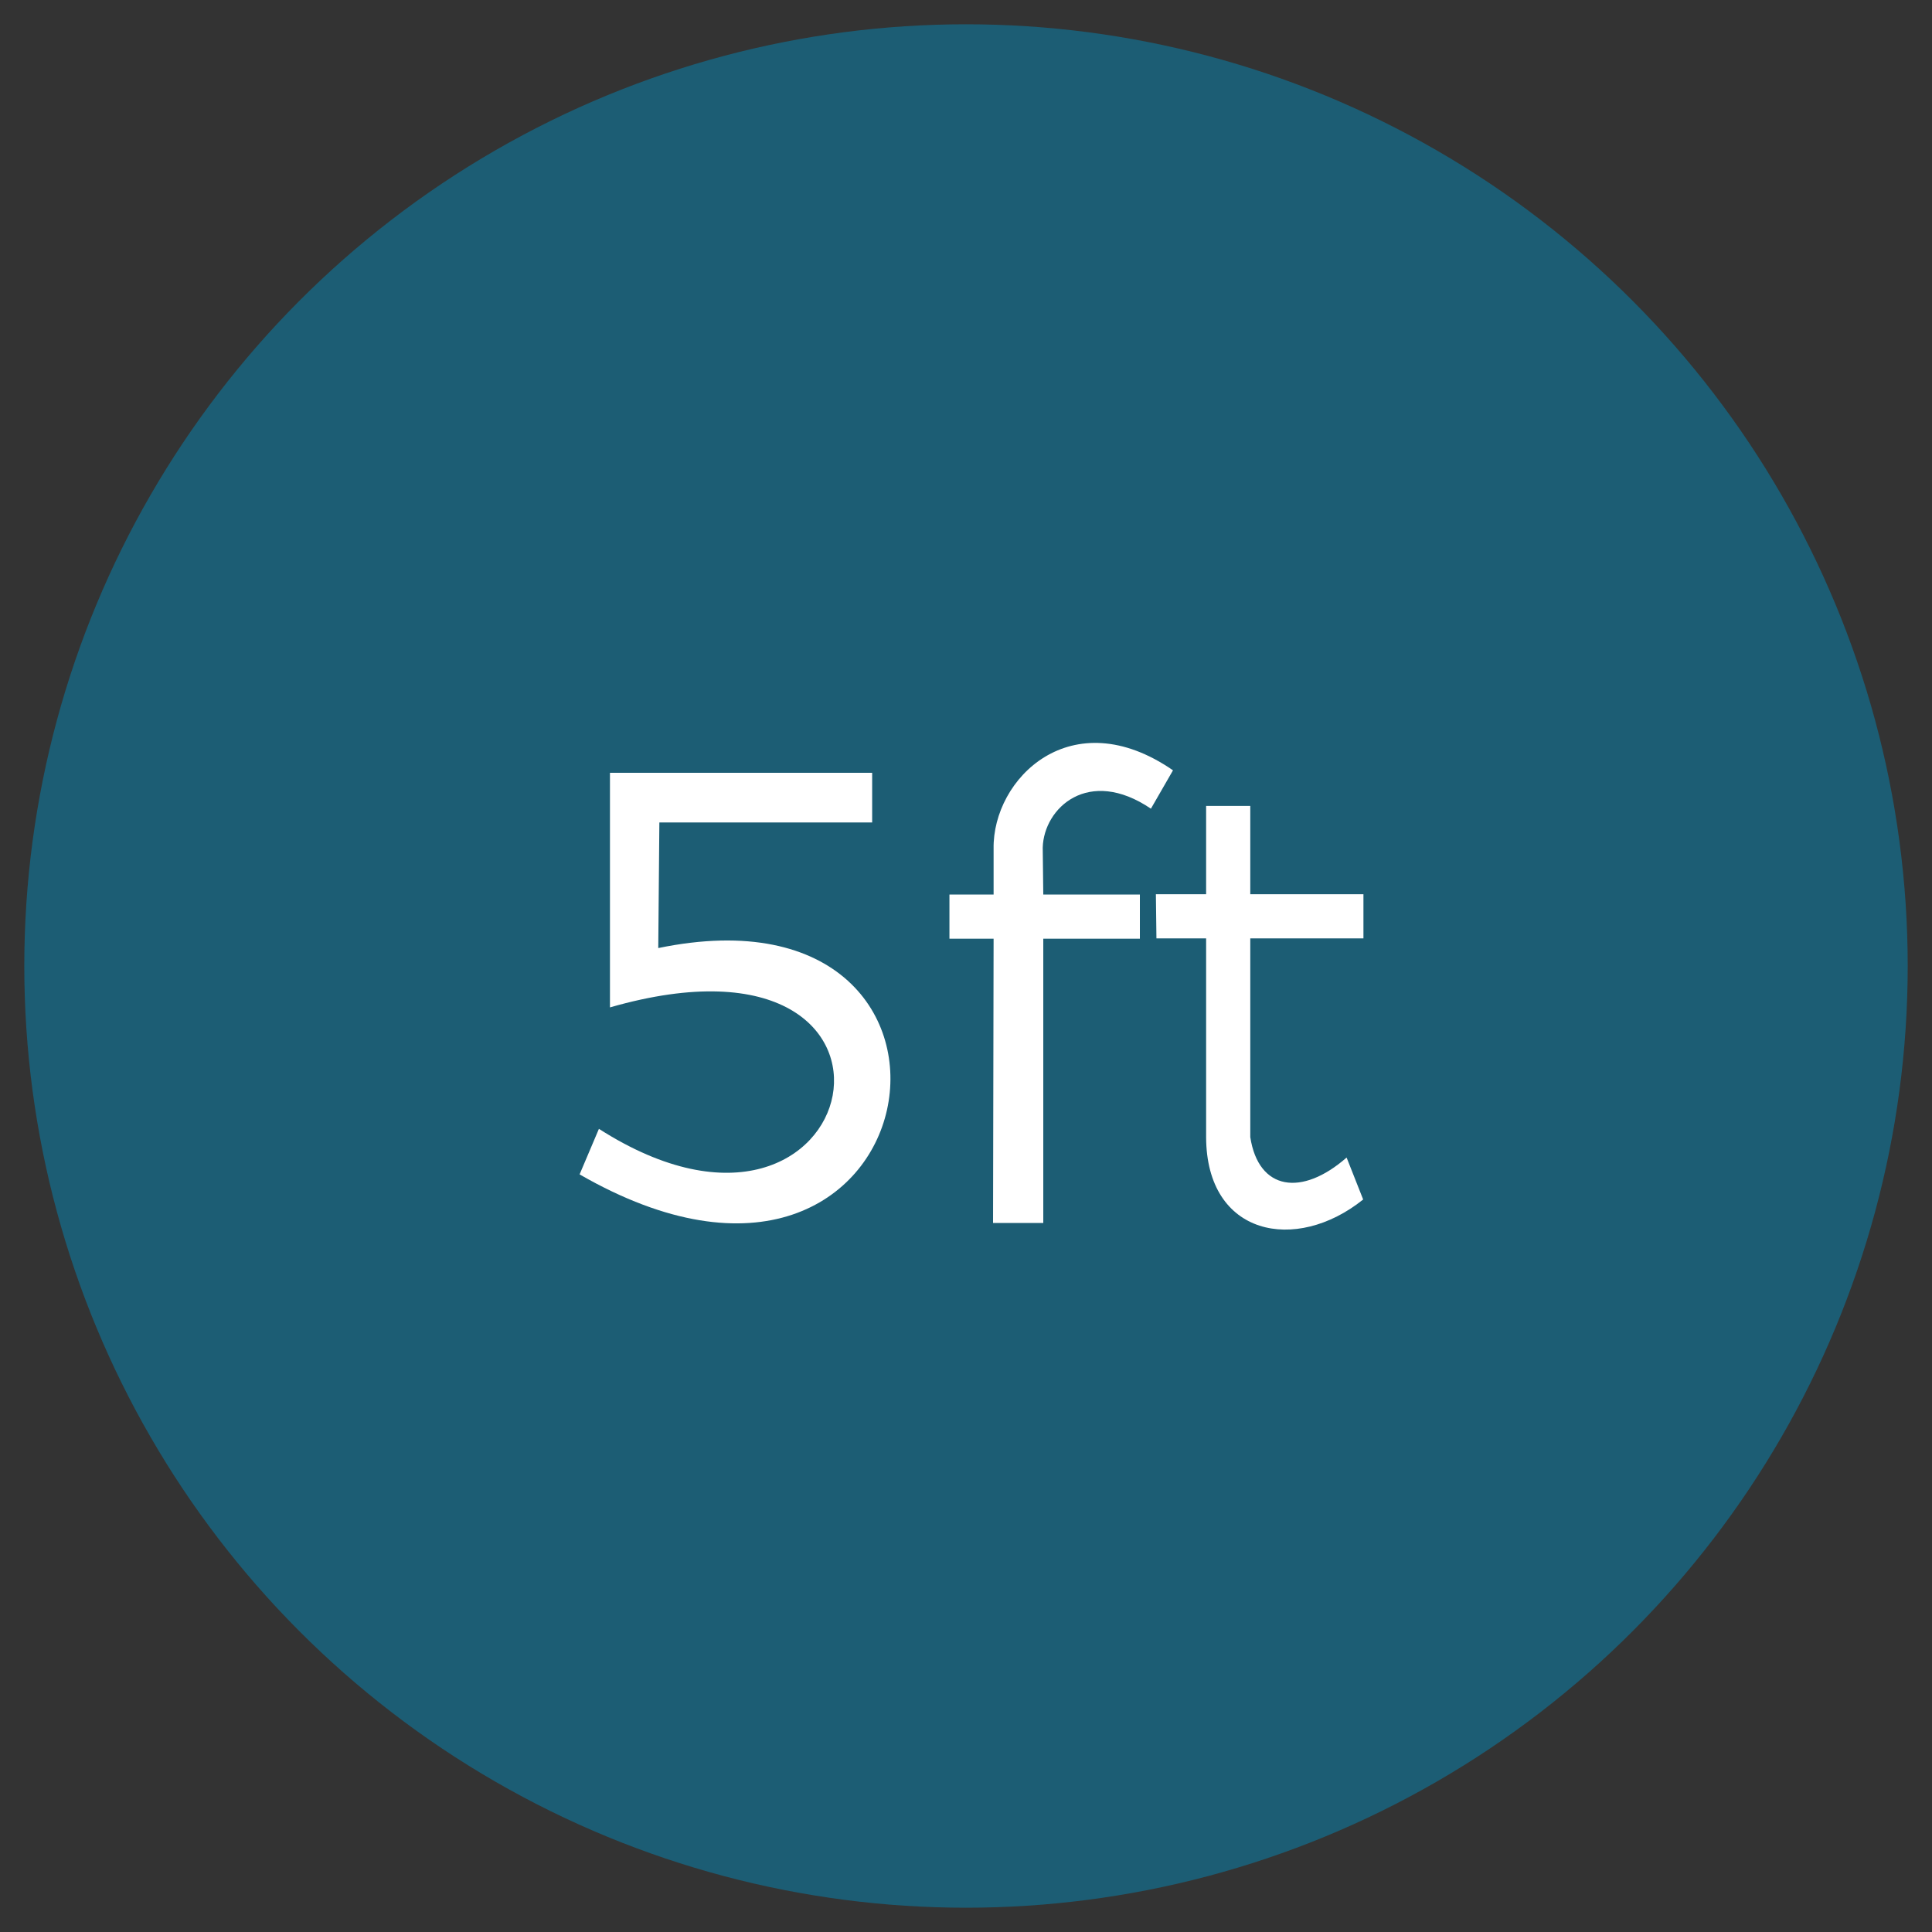
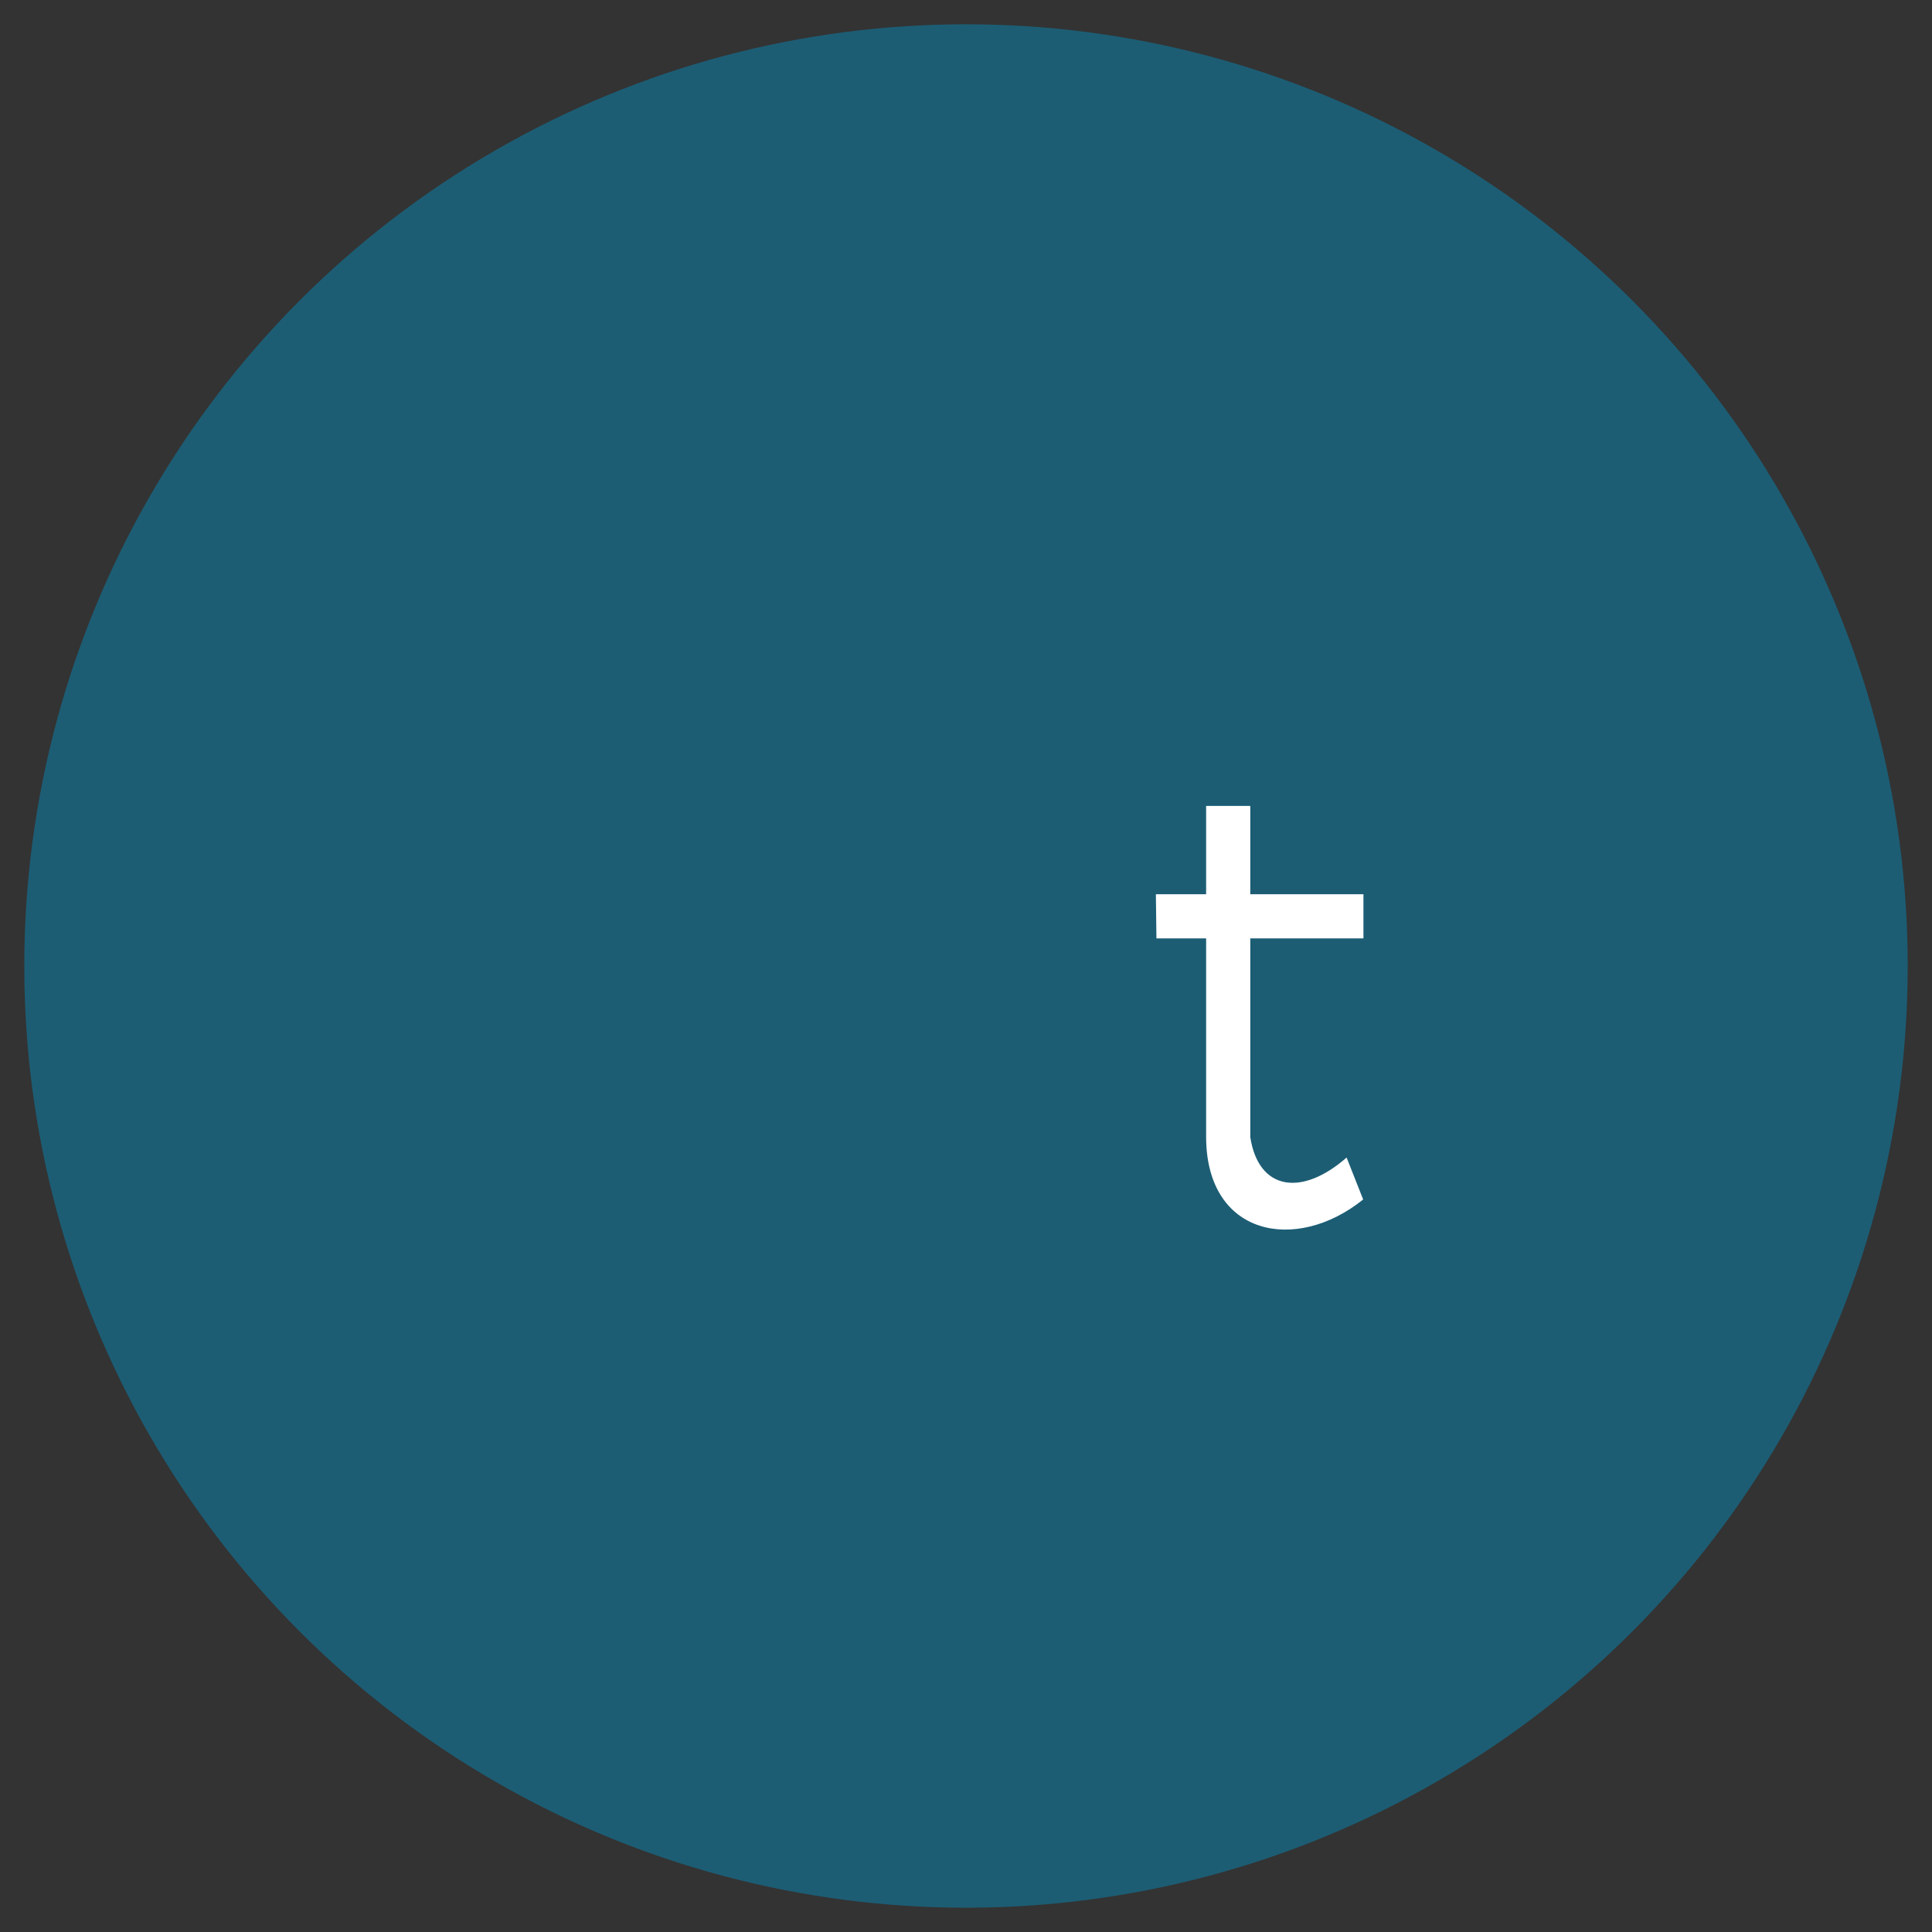
<svg xmlns="http://www.w3.org/2000/svg" version="1.1" id="Layer_1" x="0px" y="0px" viewBox="0 0 700 700" style="enable-background:new 0 0 700 700;" xml:space="preserve">
  <rect x="0" y="0" width="700" height="700" fill="#333333" stroke="none" />
  <style type="text/css">
	.st0{opacity:0.45;fill:#0092C5;}
	.st1{fill:#FFFFFF;}
</style>
  <g>
    <circle class="st0" cx="350" cy="350" r="341.2" />
-     <path class="st1" d="M316,280h-95v85c123.5-35.5,93,106-4,44l-7,16.5c128.5,74,159-109,28.5-82l0.4-45.5H316V280z" />
-     <path class="st1" d="M425,279.1l-8,13.9c-22.6-15.3-38.8-0.3-39.2,14.1l0.2,17h35v16h-35v103h-18.2l0.2-103h-16v-16h16v-16.6   C359.6,282.1,388.2,253.7,425,279.1z" />
    <path class="st1" d="M453,292h-16v32h-18.2l0.2,16H437v72c0.1,35.8,32.5,42.2,56.9,22.6l-6-15.2c-16.2,14.2-31.9,12-34.9-7.4v-72   h41v-16h-41V292z" />
  </g>
</svg>